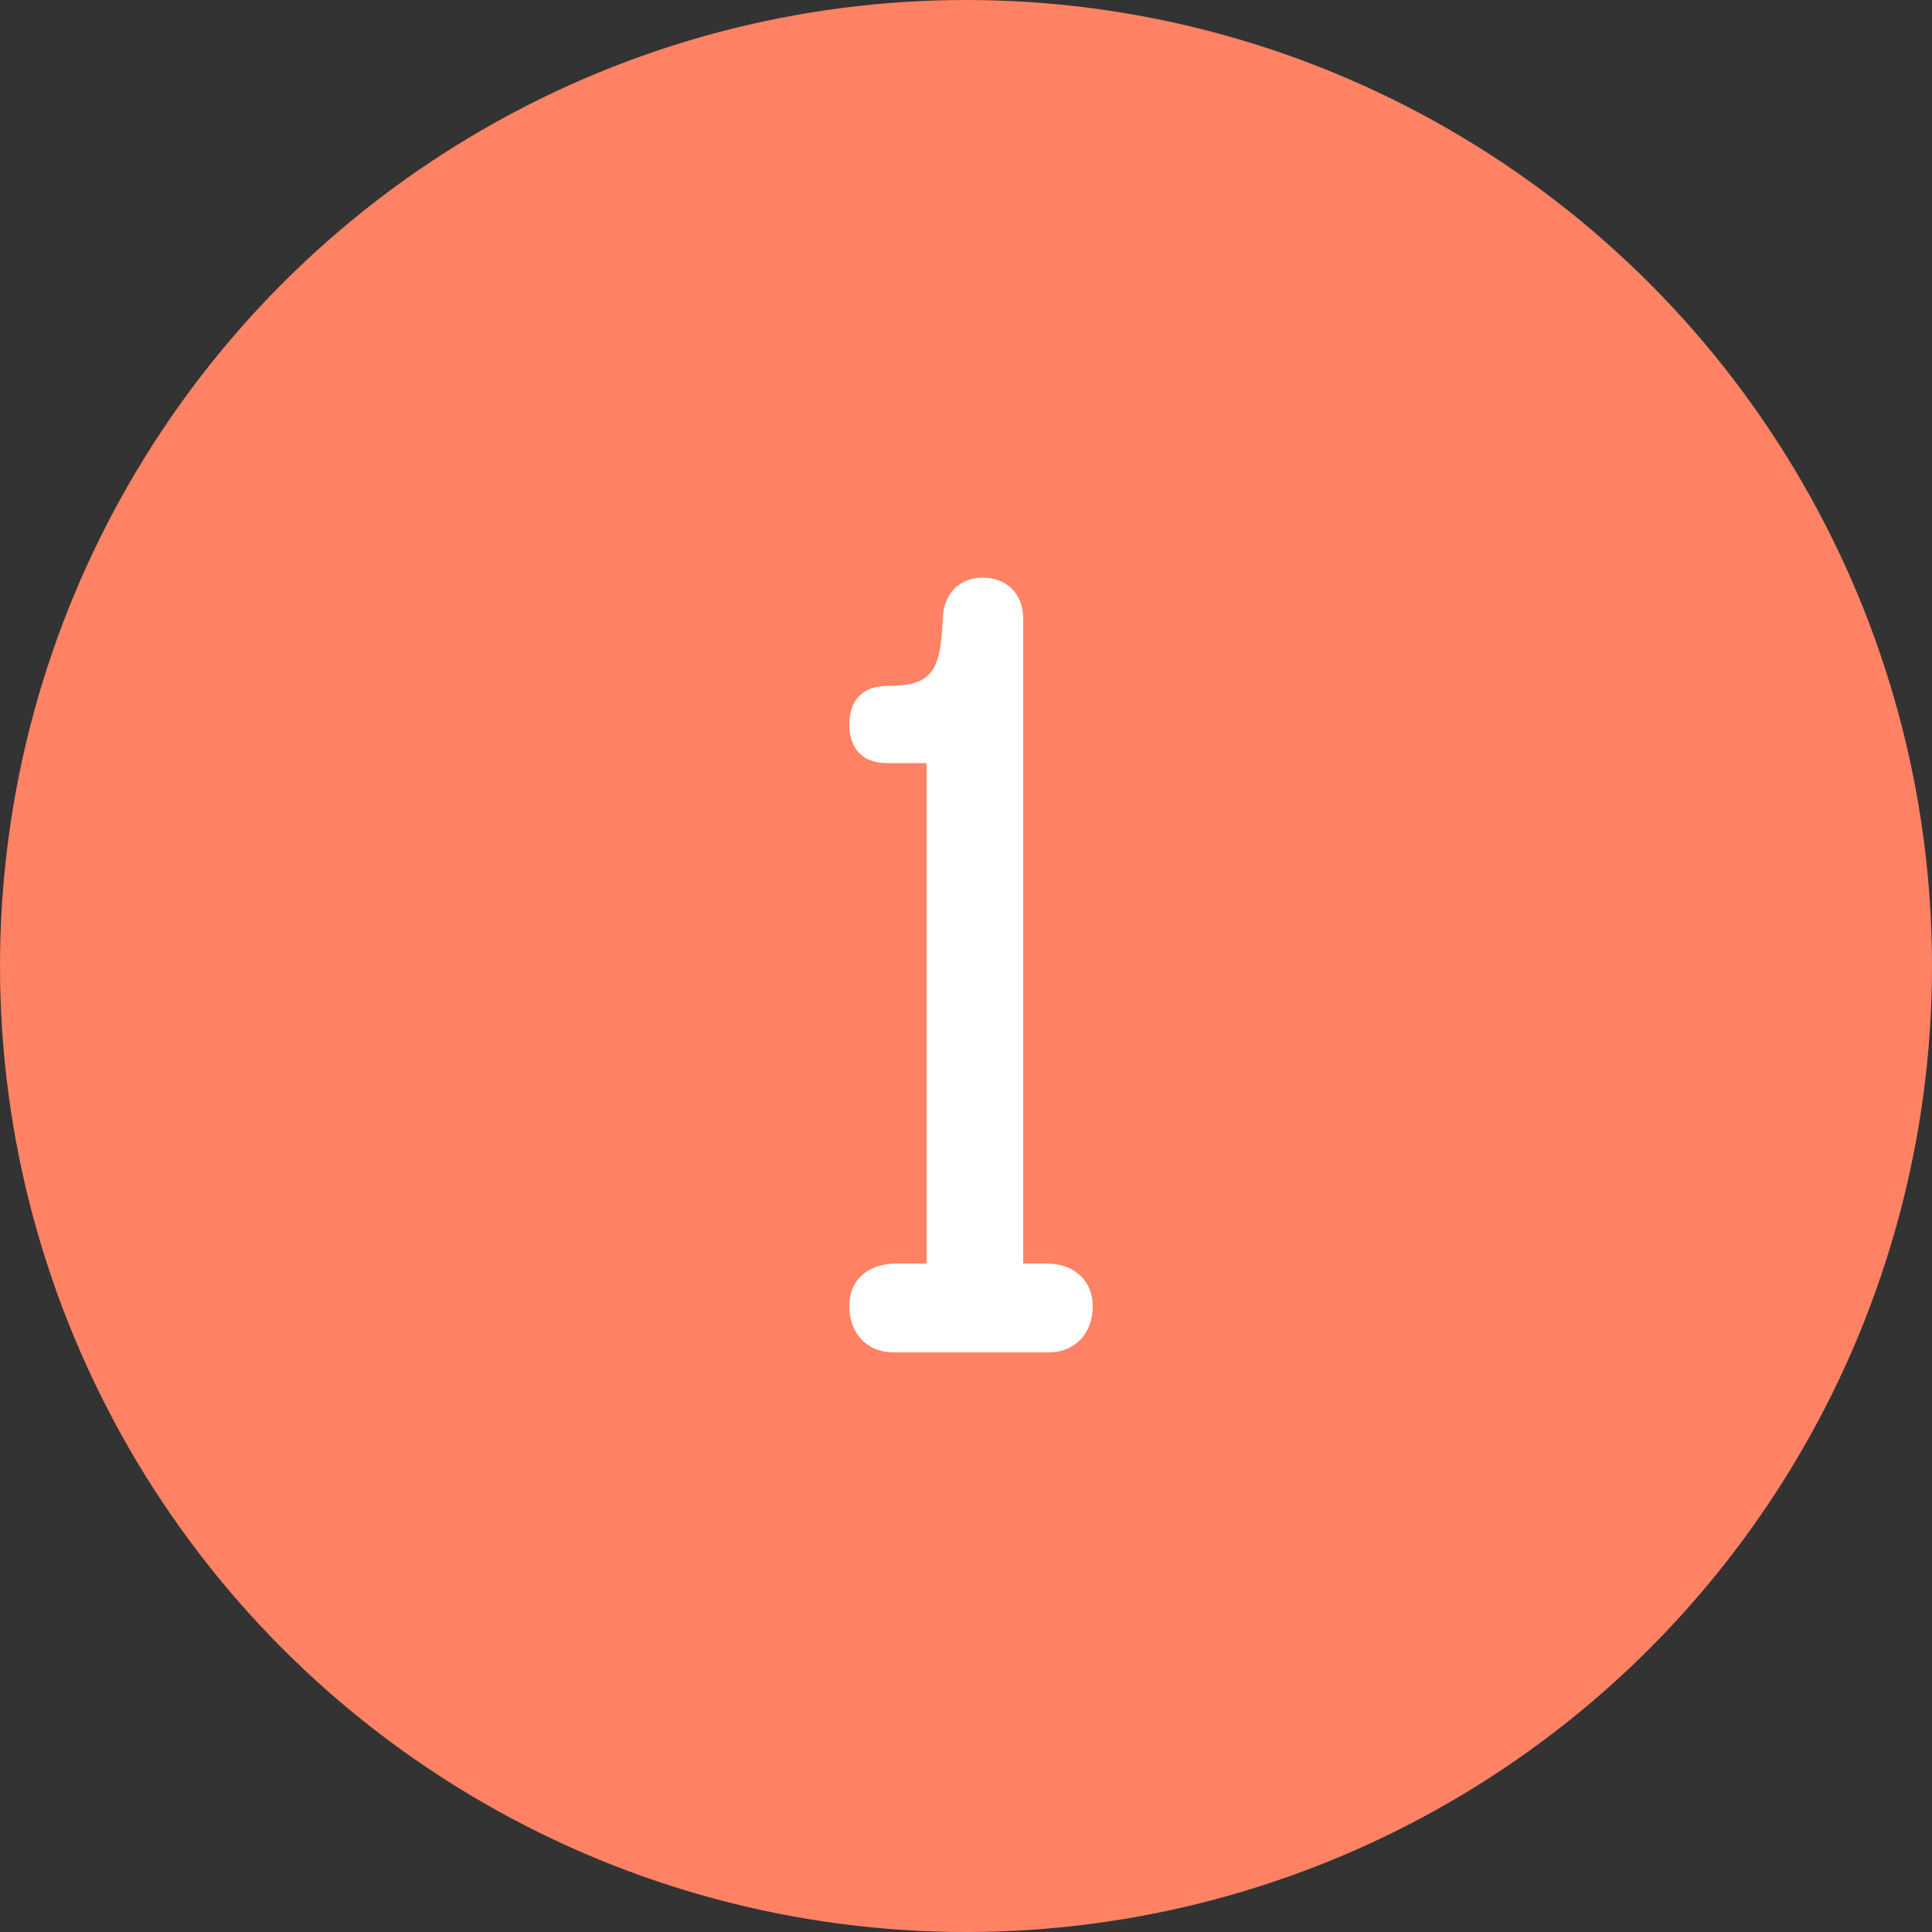
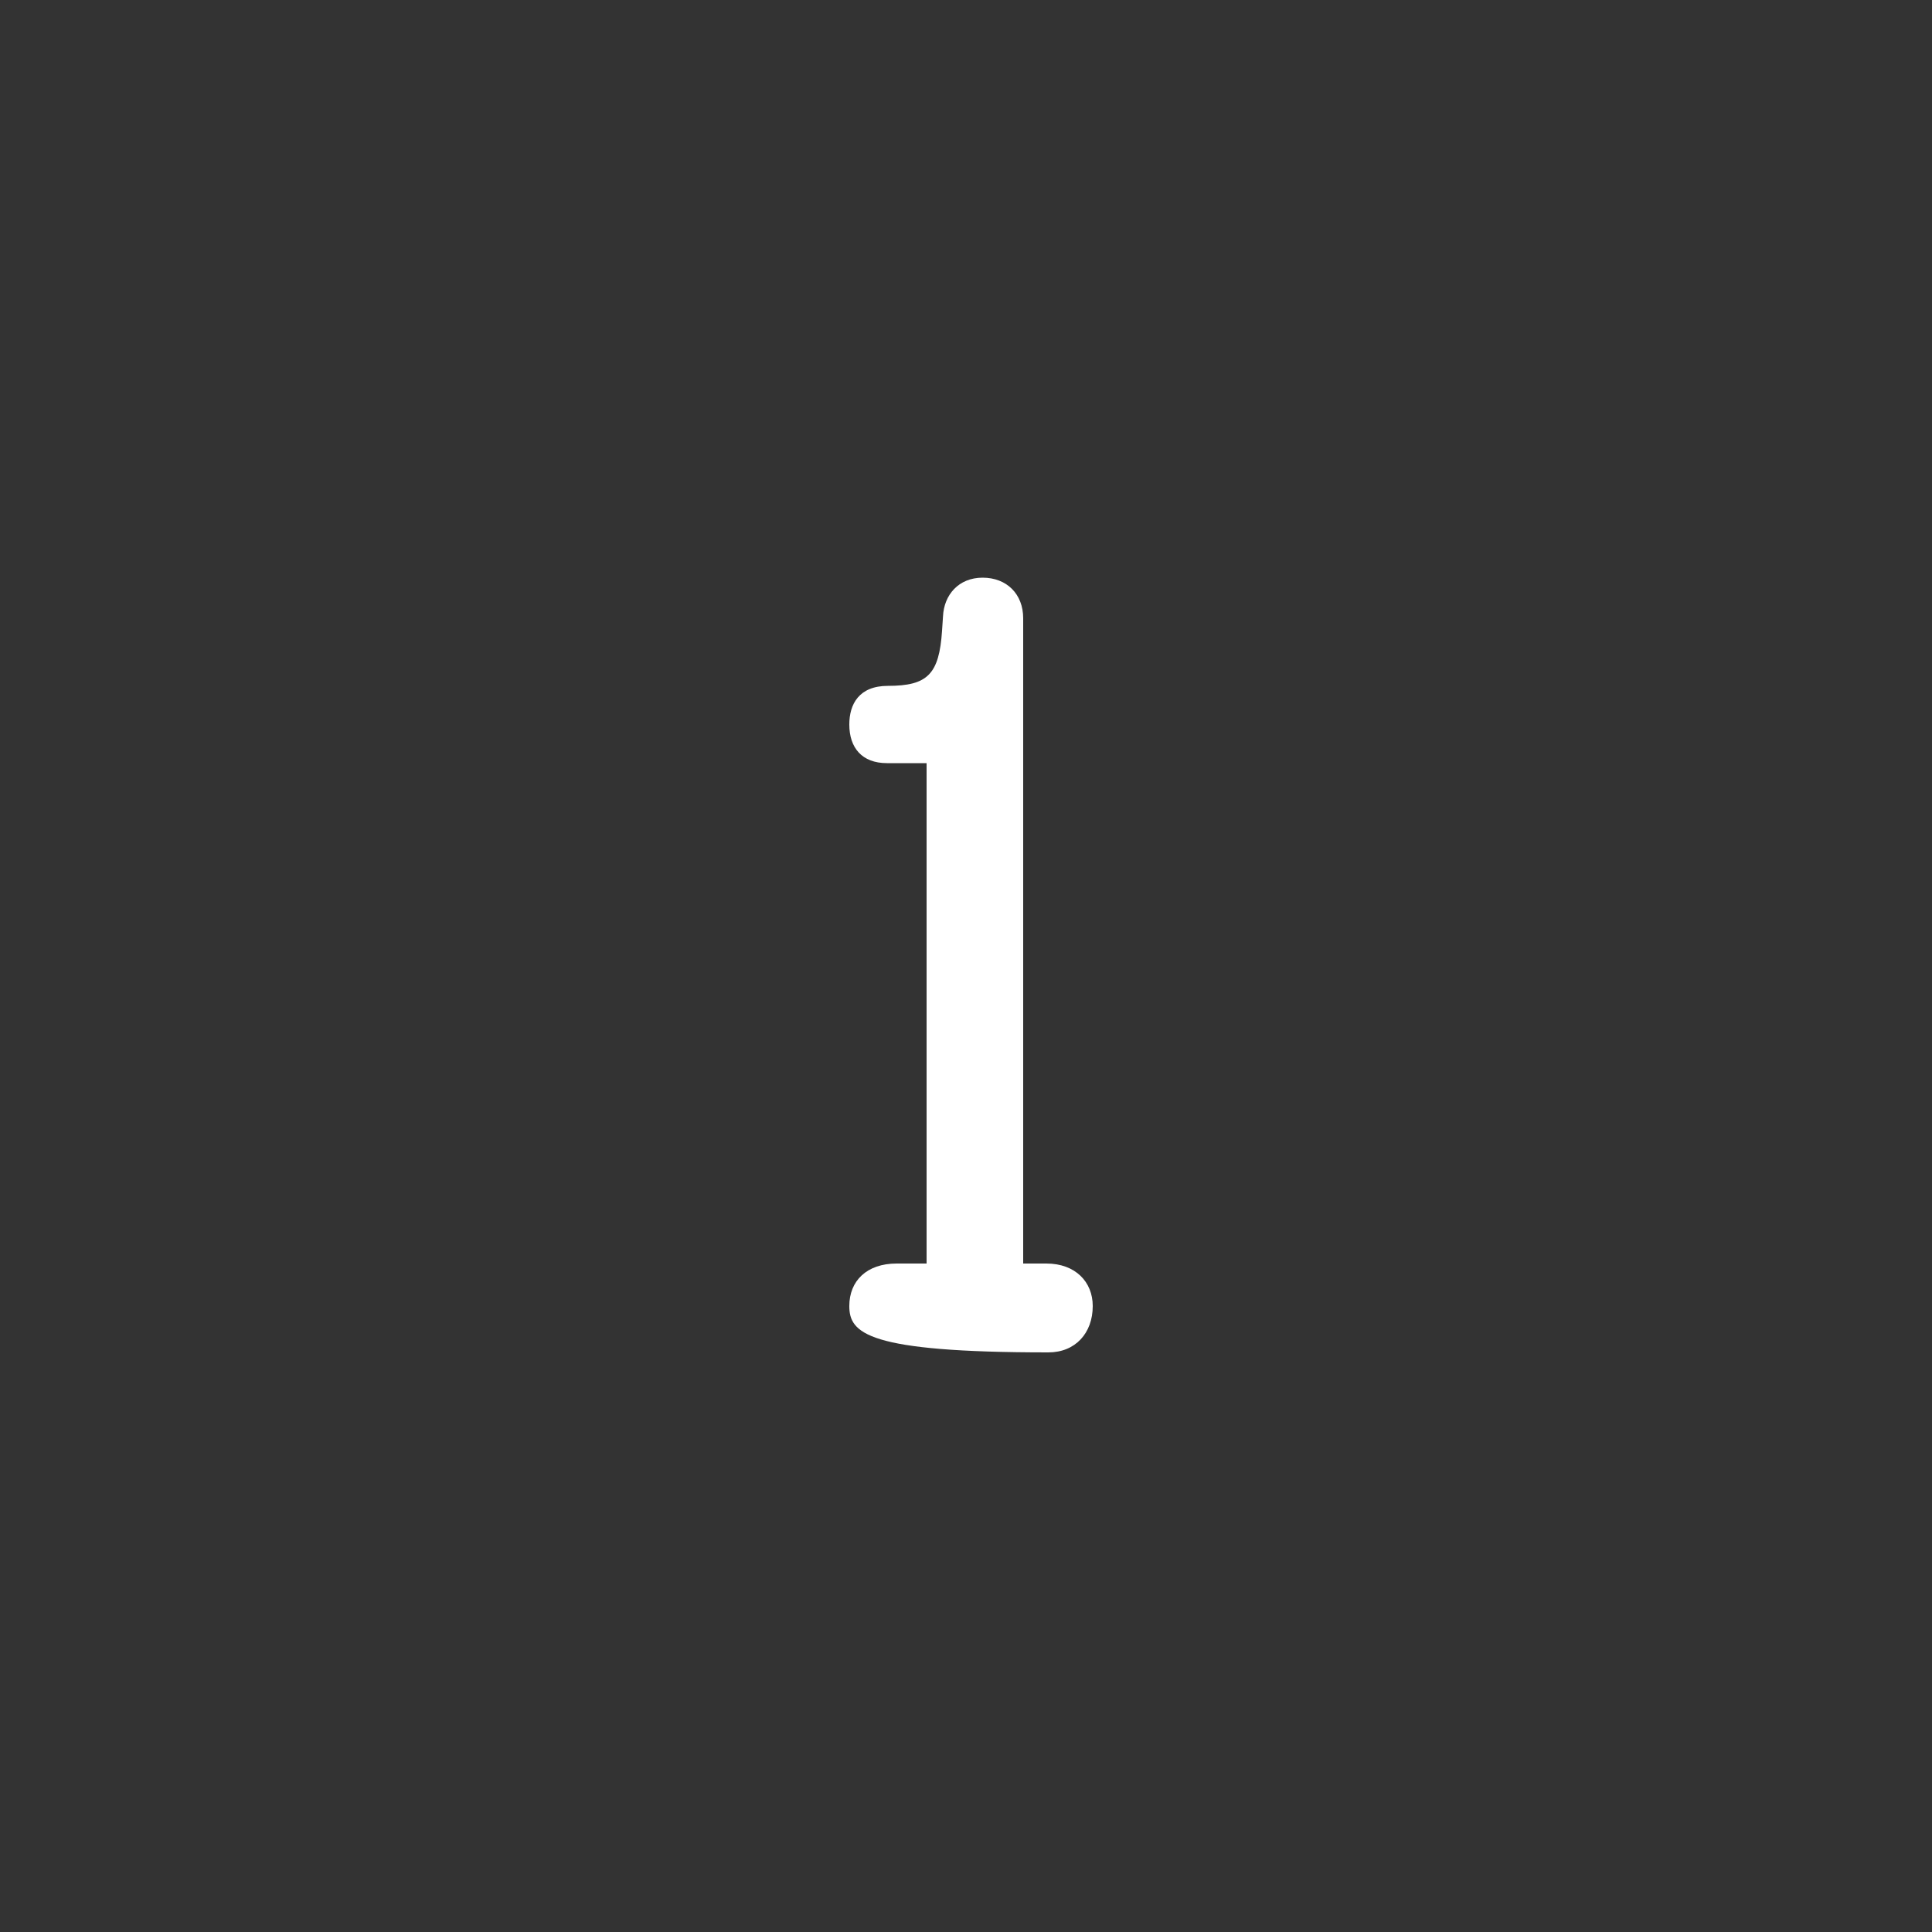
<svg xmlns="http://www.w3.org/2000/svg" width="60" height="60" viewBox="0 0 60 60" fill="none">
  <rect x="0" y="0" width="60" height="60" fill="#333333" stroke="none" />
-   <circle cx="30" cy="30" r="30" fill="#FF8264" />
-   <path d="M28.776 39.24V23.7H27.546C26.766 23.7 26.376 23.22 26.376 22.5C26.376 21.87 26.676 21.3 27.576 21.3C28.806 21.3 29.166 20.94 29.256 19.59L29.286 19.14C29.316 18.48 29.766 17.94 30.516 17.94C31.266 17.94 31.776 18.45 31.776 19.2V39.24H32.496C33.396 39.24 33.936 39.81 33.936 40.56C33.936 41.4 33.396 42 32.556 42H27.756C26.916 42 26.376 41.4 26.376 40.56C26.376 39.78 26.916 39.24 27.846 39.24H28.776Z" fill="white" />
+   <path d="M28.776 39.24V23.7H27.546C26.766 23.7 26.376 23.22 26.376 22.5C26.376 21.87 26.676 21.3 27.576 21.3C28.806 21.3 29.166 20.94 29.256 19.59L29.286 19.14C29.316 18.48 29.766 17.94 30.516 17.94C31.266 17.94 31.776 18.45 31.776 19.2V39.24H32.496C33.396 39.24 33.936 39.81 33.936 40.56C33.936 41.4 33.396 42 32.556 42C26.916 42 26.376 41.4 26.376 40.56C26.376 39.78 26.916 39.24 27.846 39.24H28.776Z" fill="white" />
</svg>